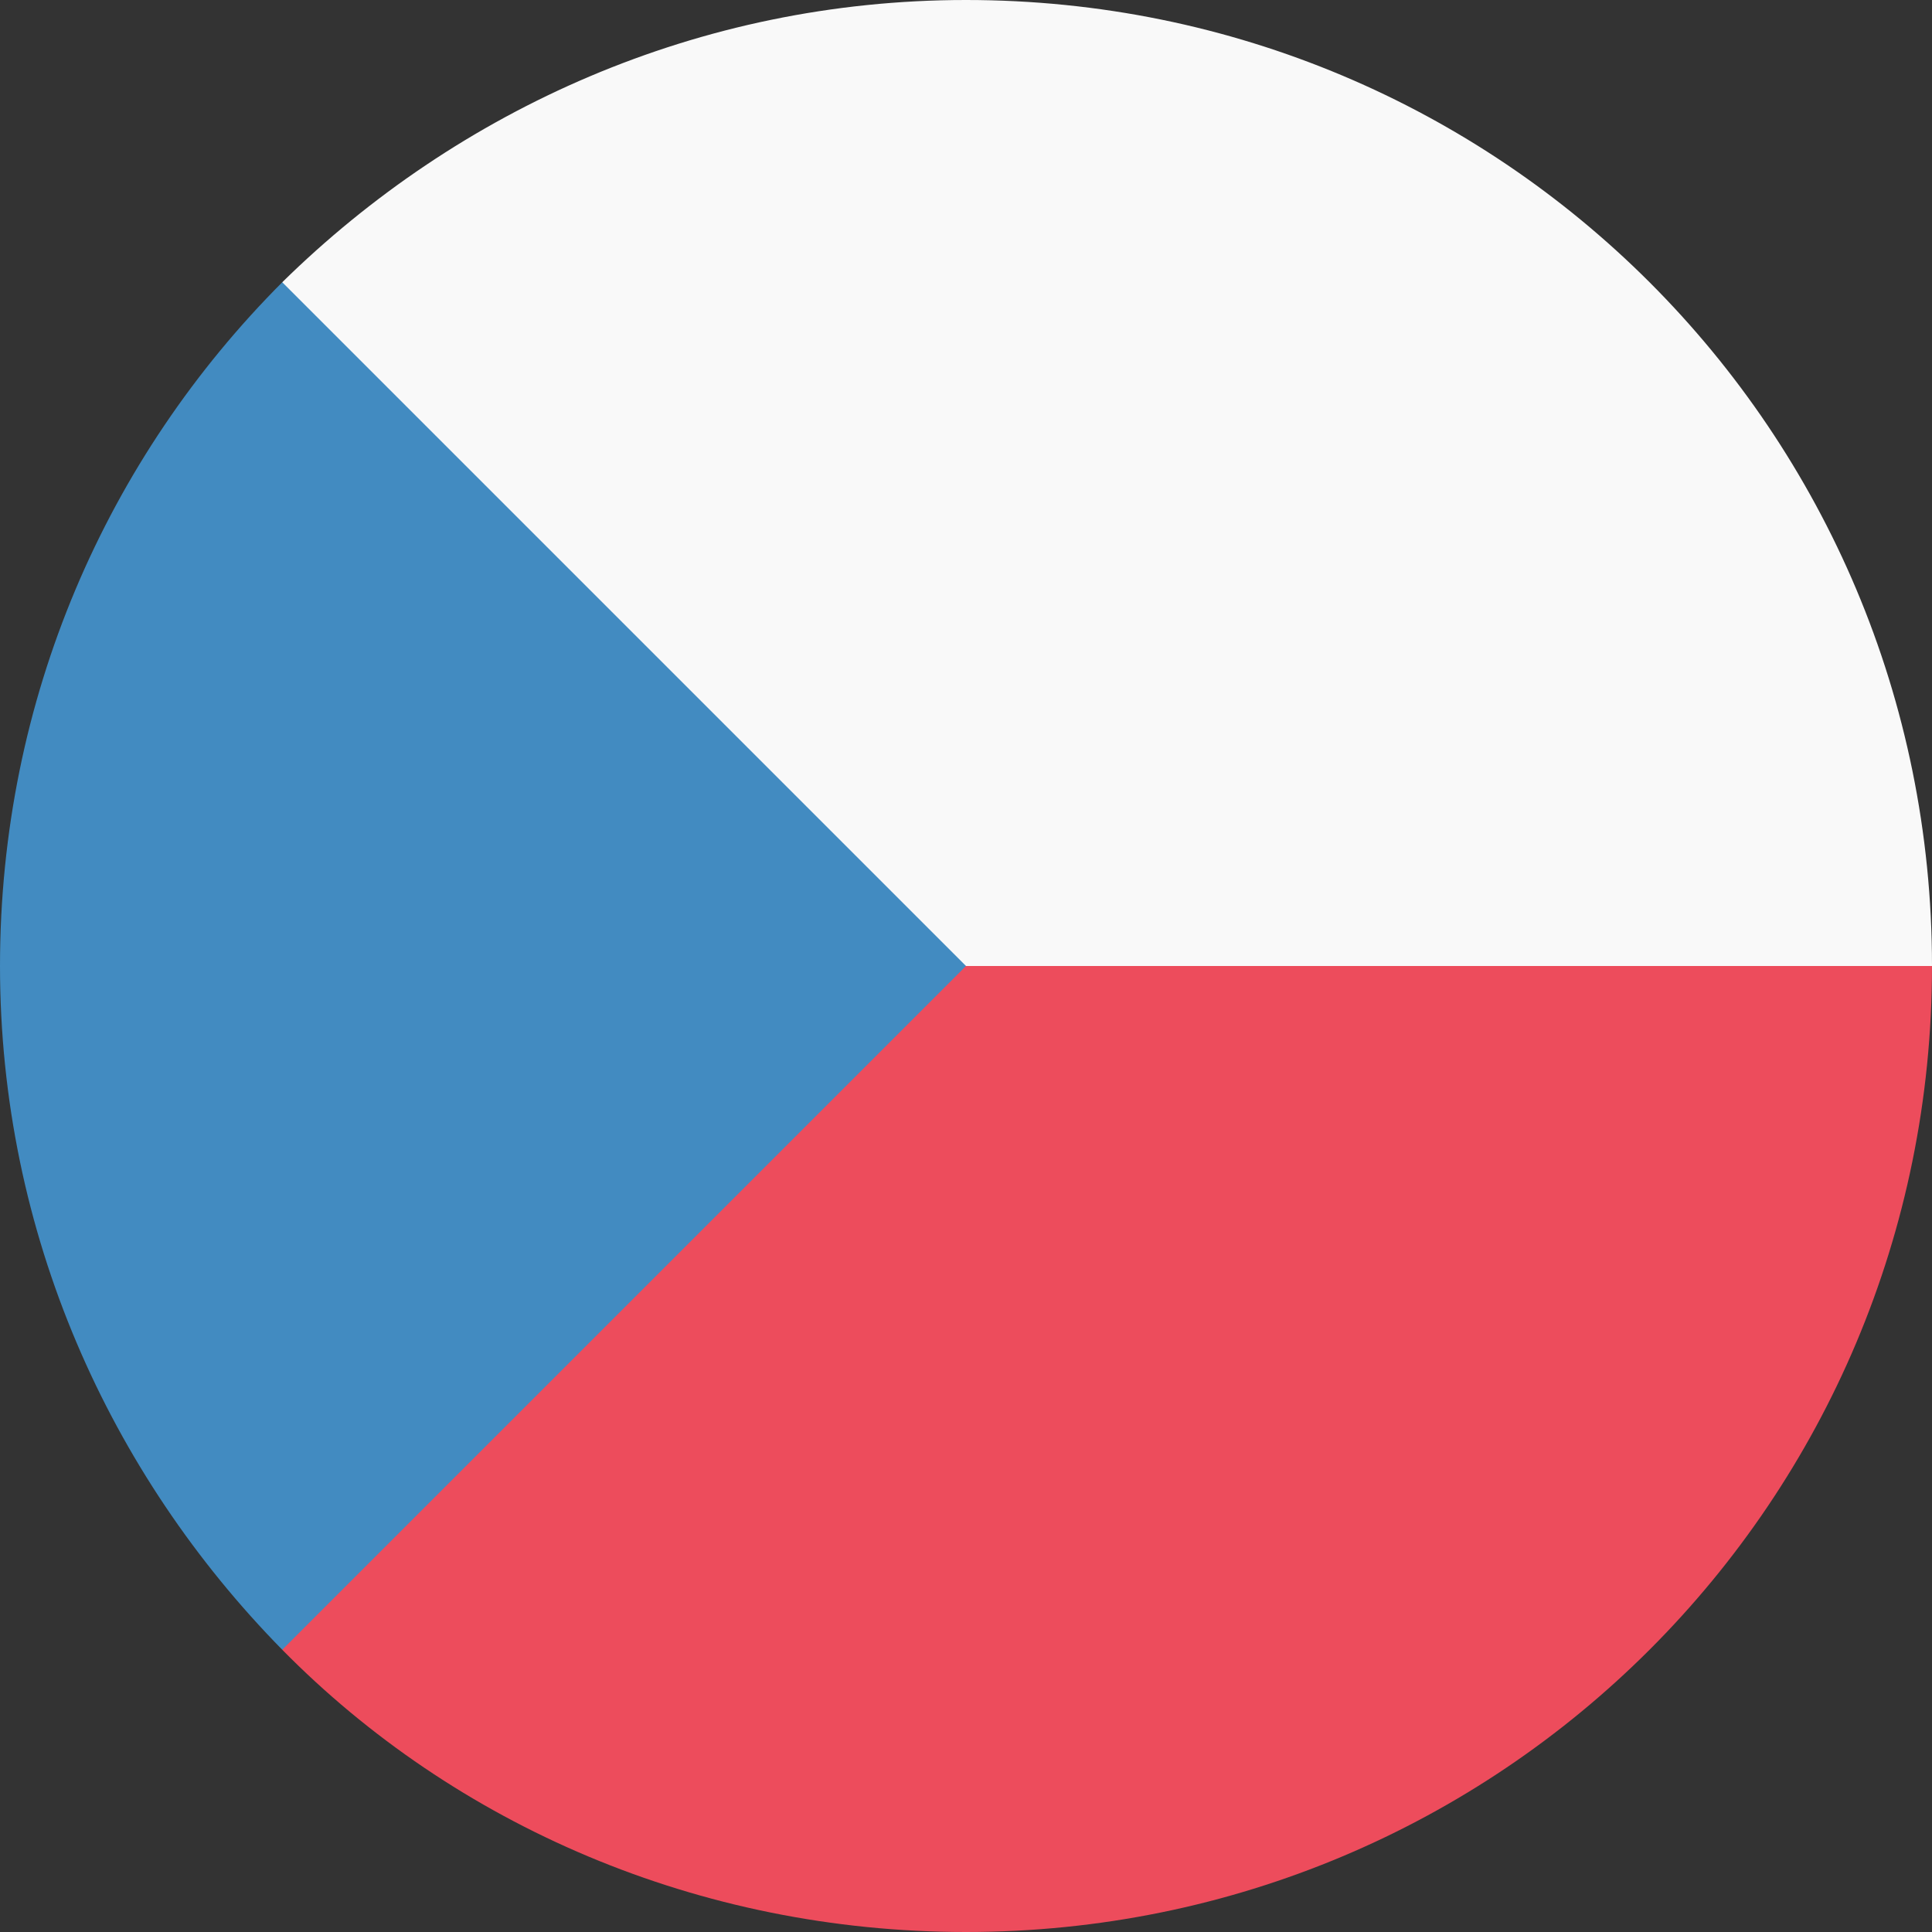
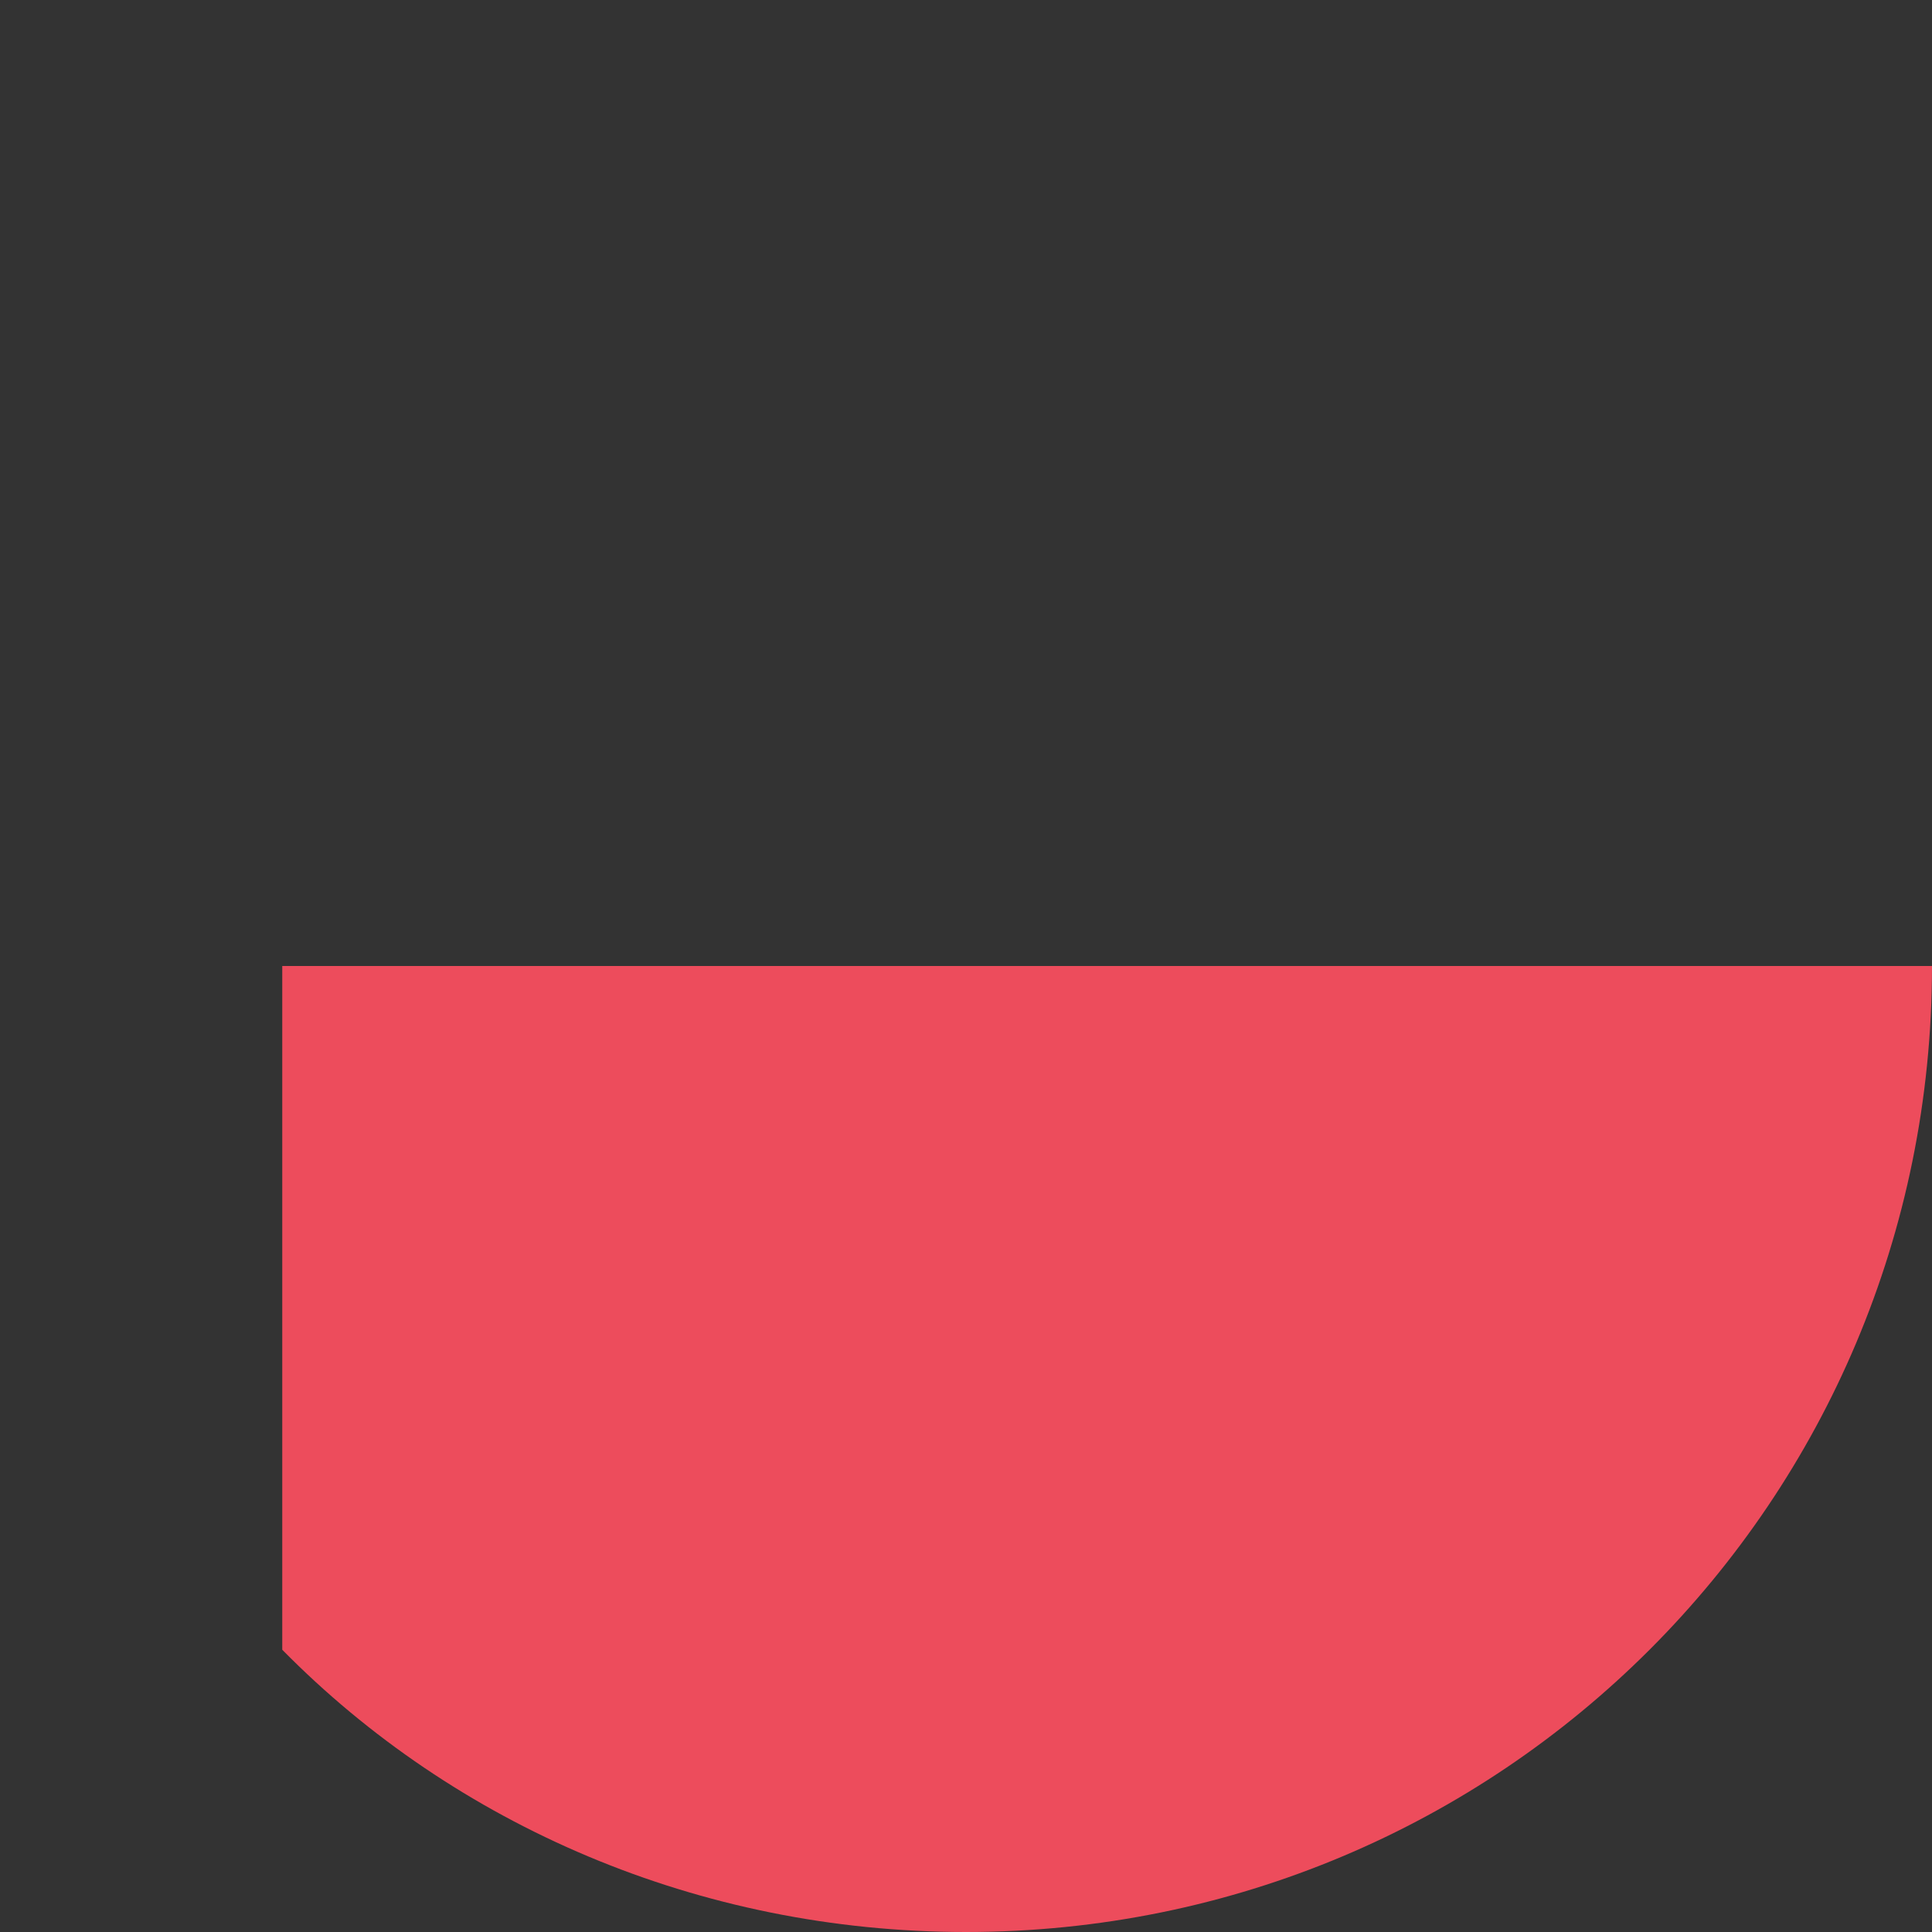
<svg xmlns="http://www.w3.org/2000/svg" version="1.1" id="Layer_1" x="0px" y="0px" viewBox="0 0 512 512" style="enable-background:new 0 0 512 512;" xml:space="preserve">
  <rect x="0" y="0" width="512" height="512" fill="#333333" stroke="none" />
  <style type="text/css">
	.st0{fill:#F9F9F9;}
	.st1{fill:#ED4C5C;}
	.st2{fill:#428BC1;}
</style>
  <g id="XMLID_2_">
-     <path id="XMLID_4_" class="st0" d="M74.8,74.8V256H512C512,114.2,397.8,0,256,0C185.1,0,121.3,29.1,74.8,74.8" />
-     <path id="XMLID_5_" class="st1" d="M74.8,256v181.2C120.5,483.6,185.1,512,256,512c141.8,0,256-114.2,256-256H74.8" />
-     <path id="XMLID_6_" class="st2" d="M74.8,74.8C28.4,121.3,0,185.1,0,256s29.1,134.7,74.8,181.2L256,256L74.8,74.8z" />
+     <path id="XMLID_5_" class="st1" d="M74.8,256v181.2C120.5,483.6,185.1,512,256,512c141.8,0,256-114.2,256-256" />
  </g>
</svg>